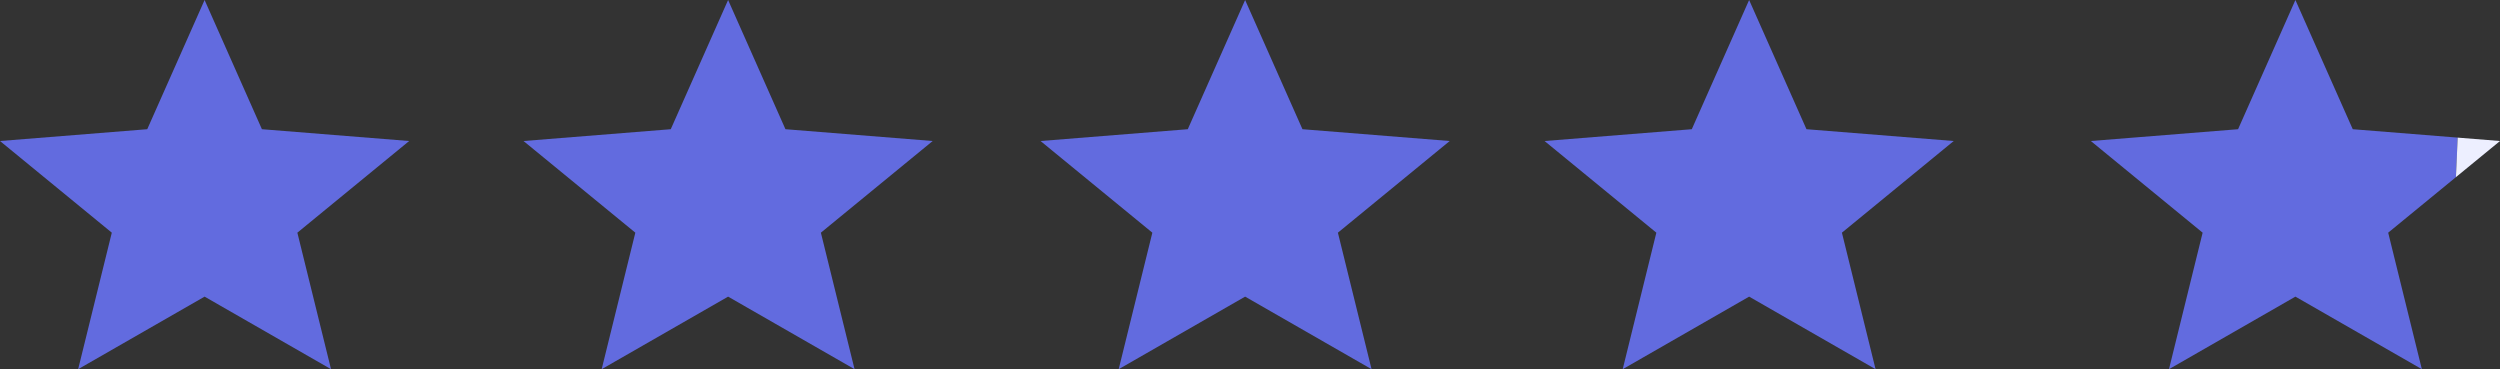
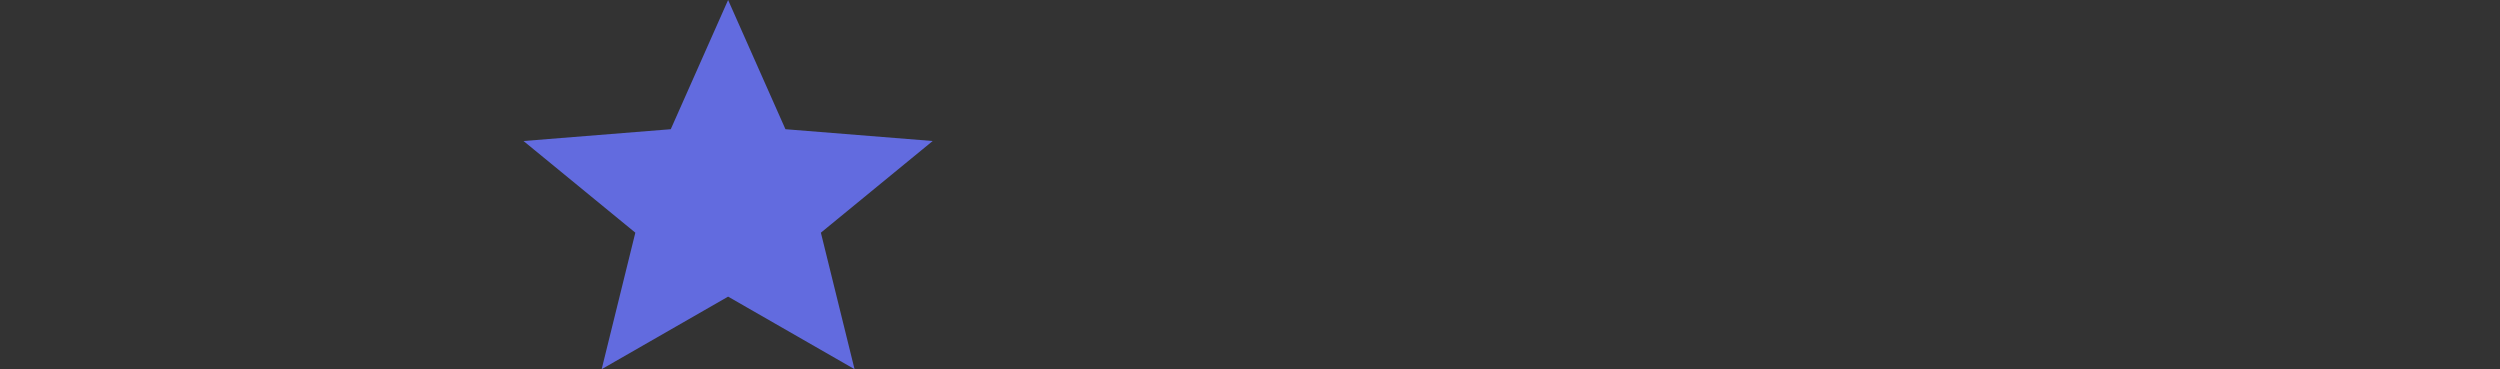
<svg xmlns="http://www.w3.org/2000/svg" viewBox="0 0 226.626 33.467">
  <rect x="0" y="0" width="226.626" height="33.467" fill="#333333" stroke="none" />
  <defs>
    <style>.cls-1{fill:#626bdf;}.cls-1,.cls-2{fill-rule:evenodd;}.cls-2{fill:#edefff;}</style>
  </defs>
  <g id="Layer_2" data-name="Layer 2">
    <g id="Layer_1-2" data-name="Layer 1">
-       <polygon class="cls-1" points="18.546 26.889 7.084 33.467 10.135 21.092 0 12.783 13.348 11.713 18.546 0 23.743 11.713 37.091 12.783 26.956 21.092 30.007 33.467 18.546 26.889" />
      <polygon class="cls-1" points="66.003 26.889 54.541 33.467 57.593 21.092 47.457 12.783 60.805 11.713 66.003 0 71.201 11.713 84.548 12.783 74.413 21.092 77.465 33.467 66.003 26.889" />
-       <polygon class="cls-1" points="112.871 26.889 101.409 33.467 104.461 21.092 94.325 12.783 107.673 11.713 112.871 0 118.068 11.713 131.416 12.783 121.281 21.092 124.332 33.467 112.871 26.889" />
-       <polygon class="cls-1" points="158.559 26.889 147.098 33.467 150.149 21.092 140.014 12.783 153.362 11.713 158.559 0 163.757 11.713 177.105 12.783 166.97 21.092 170.021 33.467 158.559 26.889" />
-       <polyline class="cls-1" points="222.632 16.057 216.49 21.092 219.542 33.467 208.08 26.889 196.618 33.467 199.67 21.092 189.534 12.783 202.882 11.713 208.08 0 213.278 11.713 222.789 12.475" />
-       <polyline class="cls-2" points="222.789 12.475 226.626 12.783 222.632 16.057" />
    </g>
  </g>
</svg>